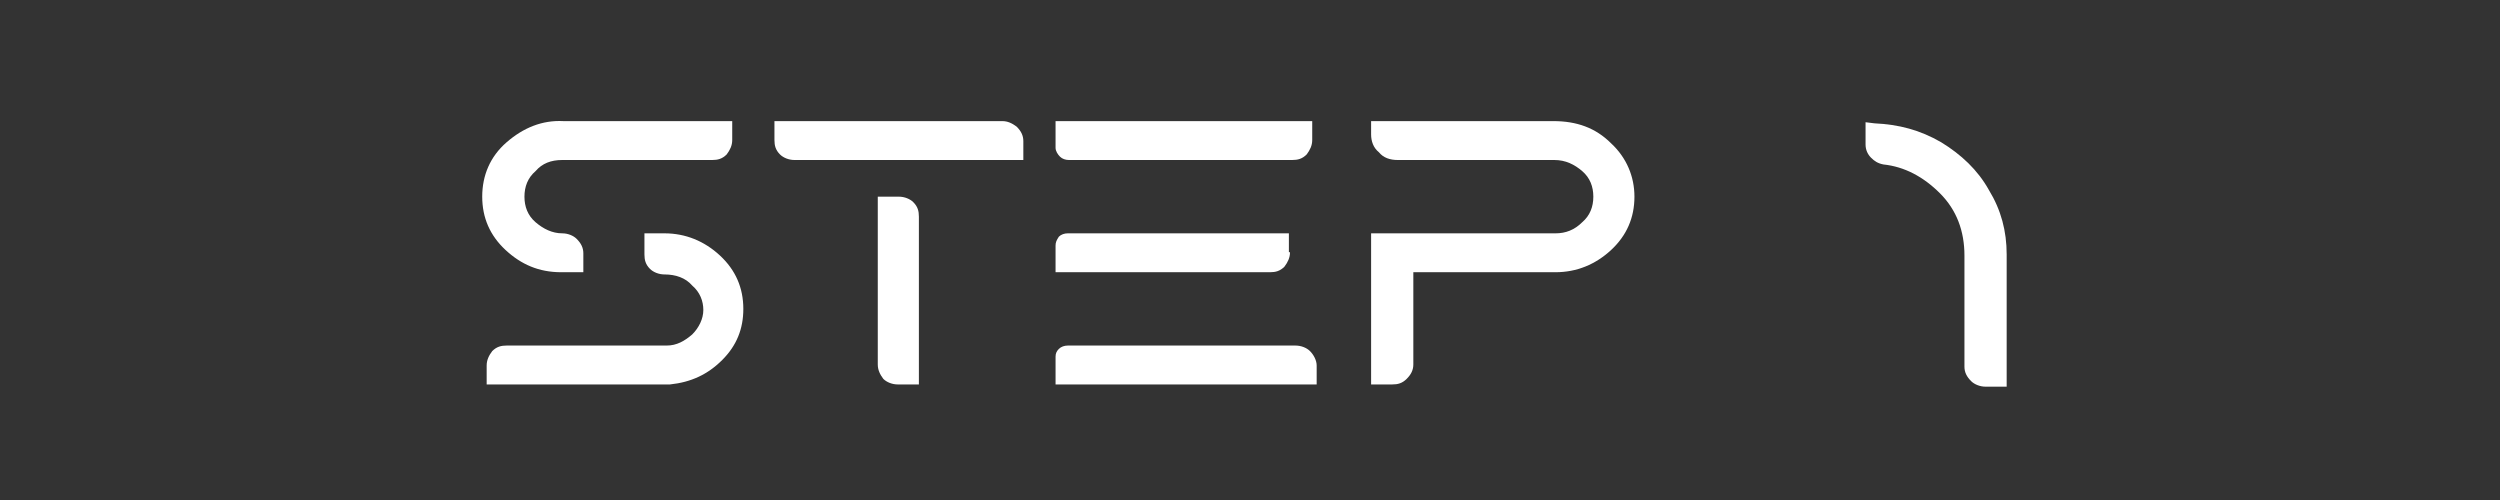
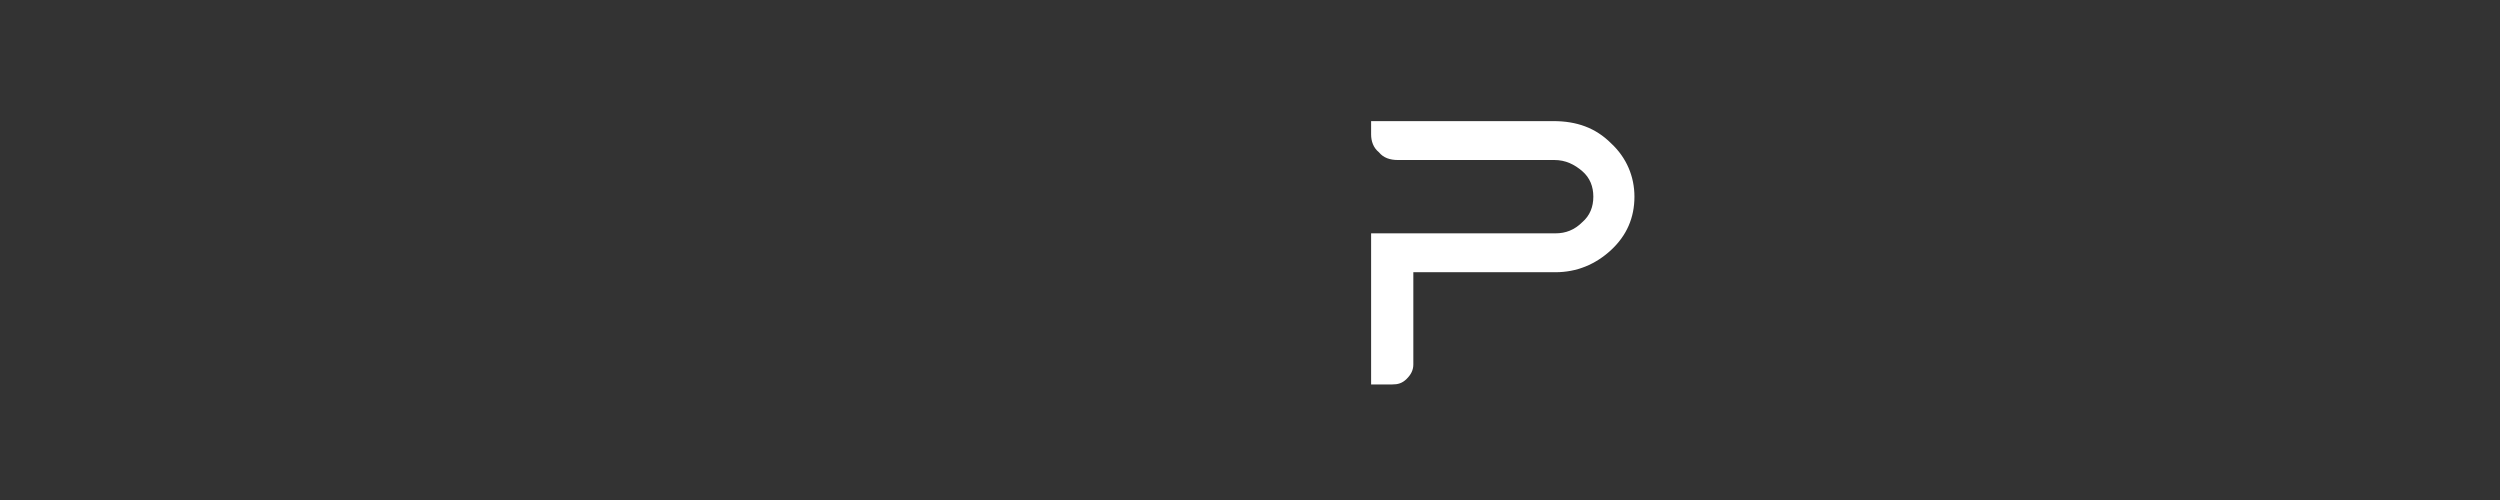
<svg xmlns="http://www.w3.org/2000/svg" enable-background="new 0 0 225 45" viewBox="0 0 225 45">
  <rect x="0" y="0" width="225" height="45" fill="#333333" stroke="none" />
-   <path d="m225 22.5c0 12.4-10.1 22.5-22.5 22.5h-180c-12.4 0-22.5-10.1-22.5-22.5s10.1-22.5 22.5-22.5h180c12.4 0 22.5 10.1 22.5 22.5z" fill="none" />
  <g fill="#fff">
-     <path d="m50.5 24.5c-2 0-3.6-.7-5-2s-2.1-2.9-2.1-4.8.7-3.6 2.2-4.9 3.2-2 5.1-1.9h15.2v1.7c0 .5-.2.9-.5 1.3-.4.4-.8.5-1.3.5-8.6 0-13.1 0-13.5 0-1 0-1.8.3-2.4 1-.7.6-1 1.4-1 2.3s.3 1.7 1 2.3 1.5 1 2.4 1c.5 0 1 .2 1.3.5.4.4.6.8.6 1.3v1.7zm9.3-3.5c1.9 0 3.6.7 5 2s2.1 2.9 2.1 4.8c0 1.8-.6 3.3-1.9 4.6s-2.8 2-4.7 2.2c0 0-5.5 0-16.5 0v-1.7c0-.5.2-.9.5-1.3.4-.4.8-.5 1.3-.5h14.4c.9 0 1.6-.4 2.3-1 .6-.6 1-1.4 1-2.2s-.3-1.6-1-2.2c-.6-.7-1.5-1-2.5-1-.5 0-1-.2-1.3-.5-.4-.4-.5-.8-.5-1.3v-1.9z" />
-     <path d="m71.5 14.4c-.5 0-1-.2-1.3-.5-.4-.4-.5-.8-.5-1.3v-1.7h20.5c.5 0 .9.2 1.3.5.4.4.6.8.6 1.3v1.7zm7.5 18.4v-15.1h1.9c.5 0 1 .2 1.3.5.4.4.5.8.5 1.3v15.1h-1.9c-.5 0-1-.2-1.3-.5-.3-.4-.5-.8-.5-1.3z" />
-     <path d="m95 13.3v-2.4h23.1v1.7c0 .5-.2.9-.5 1.3-.4.4-.8.5-1.3.5h-20.1c-.3 0-.6-.1-.8-.3s-.4-.5-.4-.8zm21.1 9.4c0 .5-.2.9-.5 1.3-.4.4-.8.5-1.3.5h-19.3v-2.4c0-.3.1-.5.3-.8.2-.2.5-.3.8-.3h19.9v1.7zm2.4 10.2v1.7h-23.5v-2.5c0-.3.1-.5.3-.7s.5-.3.8-.3h20.5c.5 0 1 .2 1.3.5s.6.8.6 1.3z" />
    <path d="m123.4 12.1v-1.2h16.4c2.1 0 3.8.6 5.2 2 1.4 1.3 2.1 3 2.1 4.8 0 1.9-.7 3.5-2.1 4.8s-3.1 2-5 2h-12.8v8.3c0 .5-.2.9-.6 1.3s-.8.5-1.3.5h-1.9v-13.6h16.6c.9 0 1.7-.3 2.4-1 .7-.6 1-1.4 1-2.3s-.3-1.7-1-2.3-1.5-1-2.5-1c-1.8 0-3.9 0-6.3 0s-5 0-7.8 0c-.7 0-1.3-.2-1.7-.7-.5-.4-.7-1-.7-1.6z" />
-     <path d="m168.7 11.1c2.2.1 4.1.6 6 1.7 1.8 1.1 3.3 2.5 4.3 4.3 1.1 1.8 1.6 3.7 1.6 5.8v11.9h-1.9c-.5 0-1-.2-1.3-.5-.4-.4-.6-.8-.6-1.3v-10c0-2.2-.7-4.1-2.2-5.6s-3.2-2.4-5.1-2.6c-.5-.1-.8-.3-1.1-.6s-.5-.7-.5-1.2v-2z" />
  </g>
</svg>